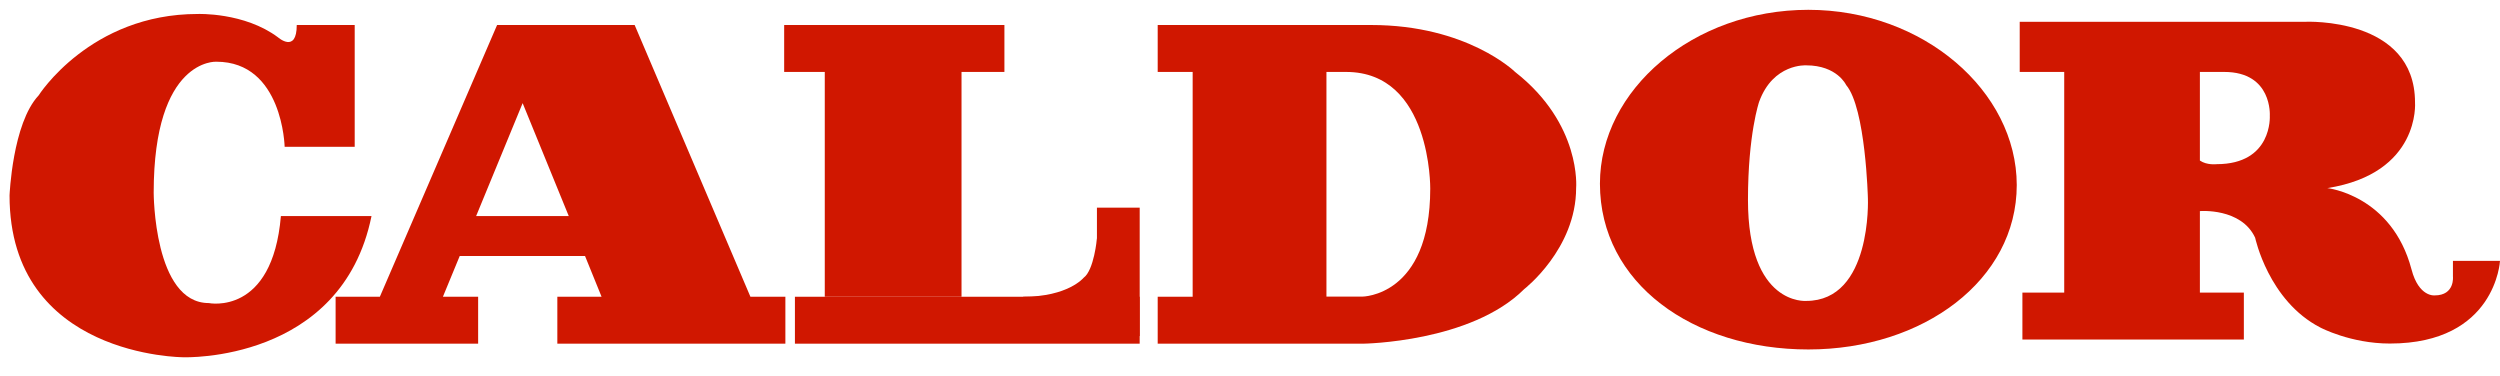
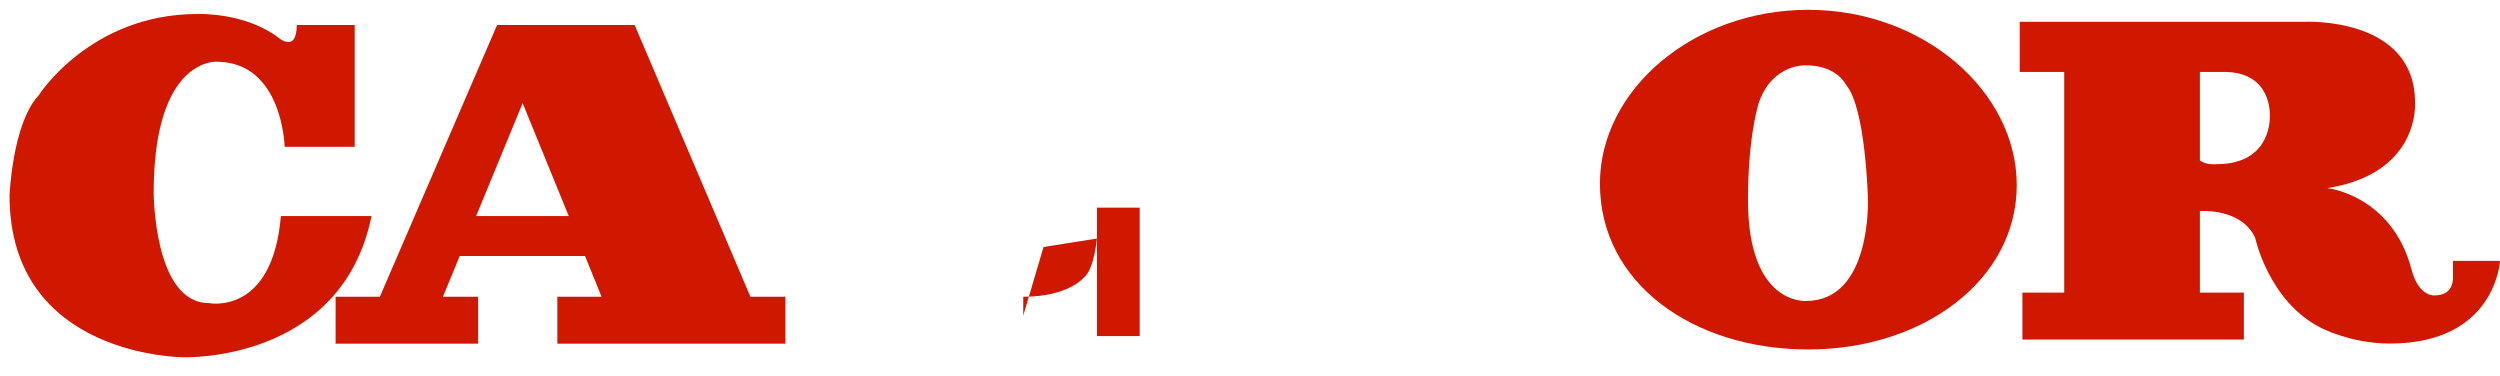
<svg xmlns="http://www.w3.org/2000/svg" version="1.1" id="Layer_1" x="0px" y="0px" viewBox="0 0 1859.3 279.7" style="enable-background:new 0 0 1859.3 279.7;" xml:space="preserve">
  <style type="text/css">
	.st0{fill:#D01700;}
</style>
-   <rect x="591.2" y="220.7" class="st0" width="256.4" height="34.9" />
  <rect x="784" y="186.3" transform="matrix(-1.836970e-16 1 -1 -1.836970e-16 1033.913 -629.565)" class="st0" width="95.5" height="31.8" />
-   <path class="st0" d="M815.8,177.4c0,0-2.1,23.5-9.9,29.2c0,0-11.5,14.1-44.9,14.1v14.1h63.7l15.1-51.1L815.8,177.4z" />
-   <rect x="613.4" y="37" class="st0" width="101.7" height="183.7" />
-   <rect x="583.2" y="18.6" class="st0" width="163.8" height="34.9" />
+   <path class="st0" d="M815.8,177.4c0,0-2.1,23.5-9.9,29.2c0,0-11.5,14.1-44.9,14.1v14.1l15.1-51.1L815.8,177.4z" />
  <path class="st0" d="M1172.2,139.8" />
-   <path class="st0" d="M1172.2,139.8c0,0,4.2-47.5-45.4-86.3c0,0-35.5-34.9-107-34.9H861v34.9h26v167.2h-26v34.9h152.9  c0,0,80.1-1,119.7-40.6C1133.6,215,1172.2,185.2,1172.2,139.8z M1063.7,140.3c0,80.3-50.6,80.3-50.6,80.3h-26.6V53.5h14.6  C1064.7,53.5,1063.7,140.3,1063.7,140.3z" />
  <path class="st0" d="M1344.9,7.3c-85.6,0-155,59.5-155,129.3c0,74.2,69.4,123.3,155,123.3s155-51.7,155-122.3  C1499.8,67.8,1430.4,7.3,1344.9,7.3z M1343.3,223.8c0,0-43.3,3.7-43.3-75.1c0-49,8.3-73,8.3-73c10.4-28.7,35-27.1,35-27.1  c23,0,29.7,14.6,29.7,14.6c14.6,17.2,16.2,84.5,16.2,84.5S1392.3,223.8,1343.3,223.8z" />
  <path class="st0" d="M1824.3,194.1v11.5c0,0,1.6,14.1-13.6,14.1c0,0-11.8,1.4-17.2-19.3c-14.6-55.3-62.6-60.5-62.6-60.5  c69.4-11,65.2-63.7,65.2-63.7c0-63.7-81.4-60-81.4-60h-25h-187.6v37.3h33.1v164.1h-31.1v34.9h164.7v-34.9h-32.7V157  c0,0,30.7-2.6,41.1,19.8c0,0,9.9,47,48.5,66.8c0,0,22.4,11.9,51.7,11.9c78.8,0,81.9-61.5,81.9-61.5H1824.3z M1648.5,122.1  c0,0-7.2,0.9-12.4-2.7V53.5h18.1c36,0,33.9,32.6,33.9,32.6S1690.3,122.1,1648.5,122.1z" />
  <path class="st0" d="M558.1,220.7L472,18.6h-59.4h-42.9l-87.2,202.1h-32.9v34.9h106v-34.9h-26.2l12.5-30.3h93.2l12.3,30.3h-32.9  v34.9h169.6v-34.9H558.1z M354.1,160.7l34.6-84l34.3,84H354.1z" />
  <path class="st0" d="M208.9,160.7c-6.3,74.4-53.6,64.7-53.6,64.7c-41,0-41-82.1-41-82.1c0-100.2,46.6-97.4,46.6-97.4  c49.4,0,50.8,63.3,50.8,63.3h9h43.1V18.6h-43.1c0,21.4-13.9,9.2-13.9,9.2C181.7,9,147,10.4,147,10.4C67,10.4,28.7,71,28.7,71  C9.2,91.8,7.1,145.4,7.1,145.4c0,120.3,129.4,120.3,129.4,120.3s117.6,4.2,139.8-105H208.9z" />
</svg>